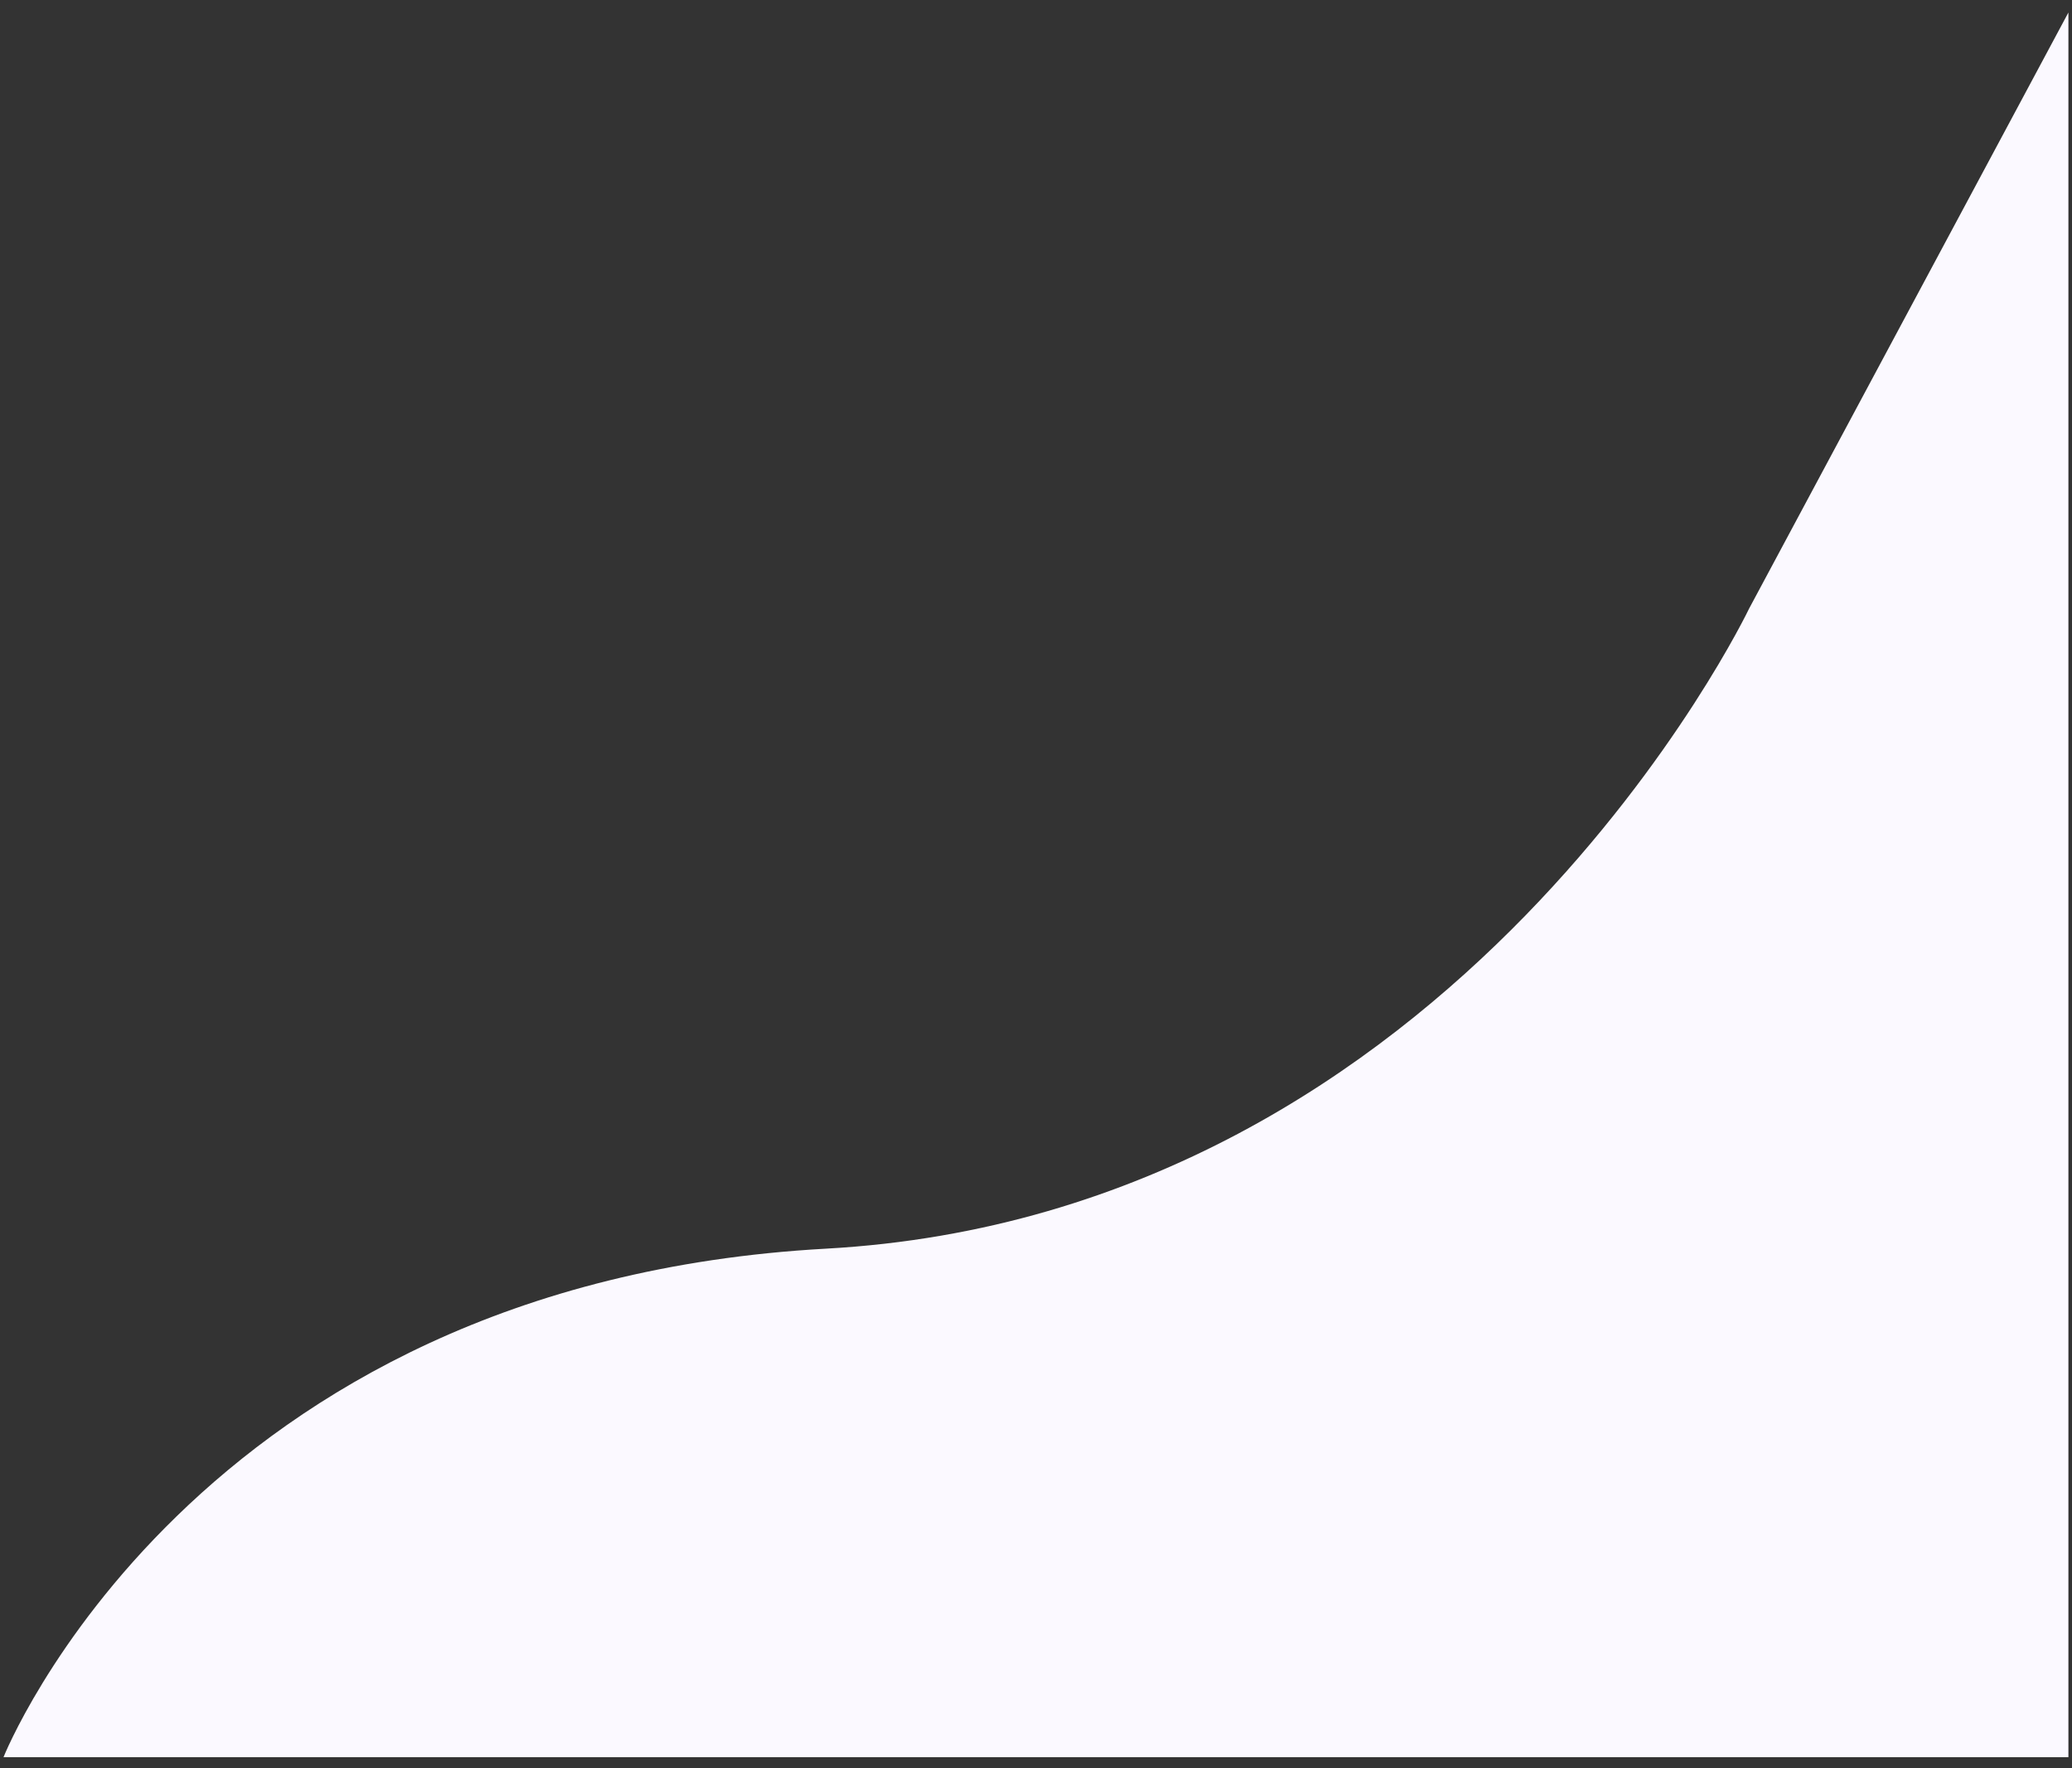
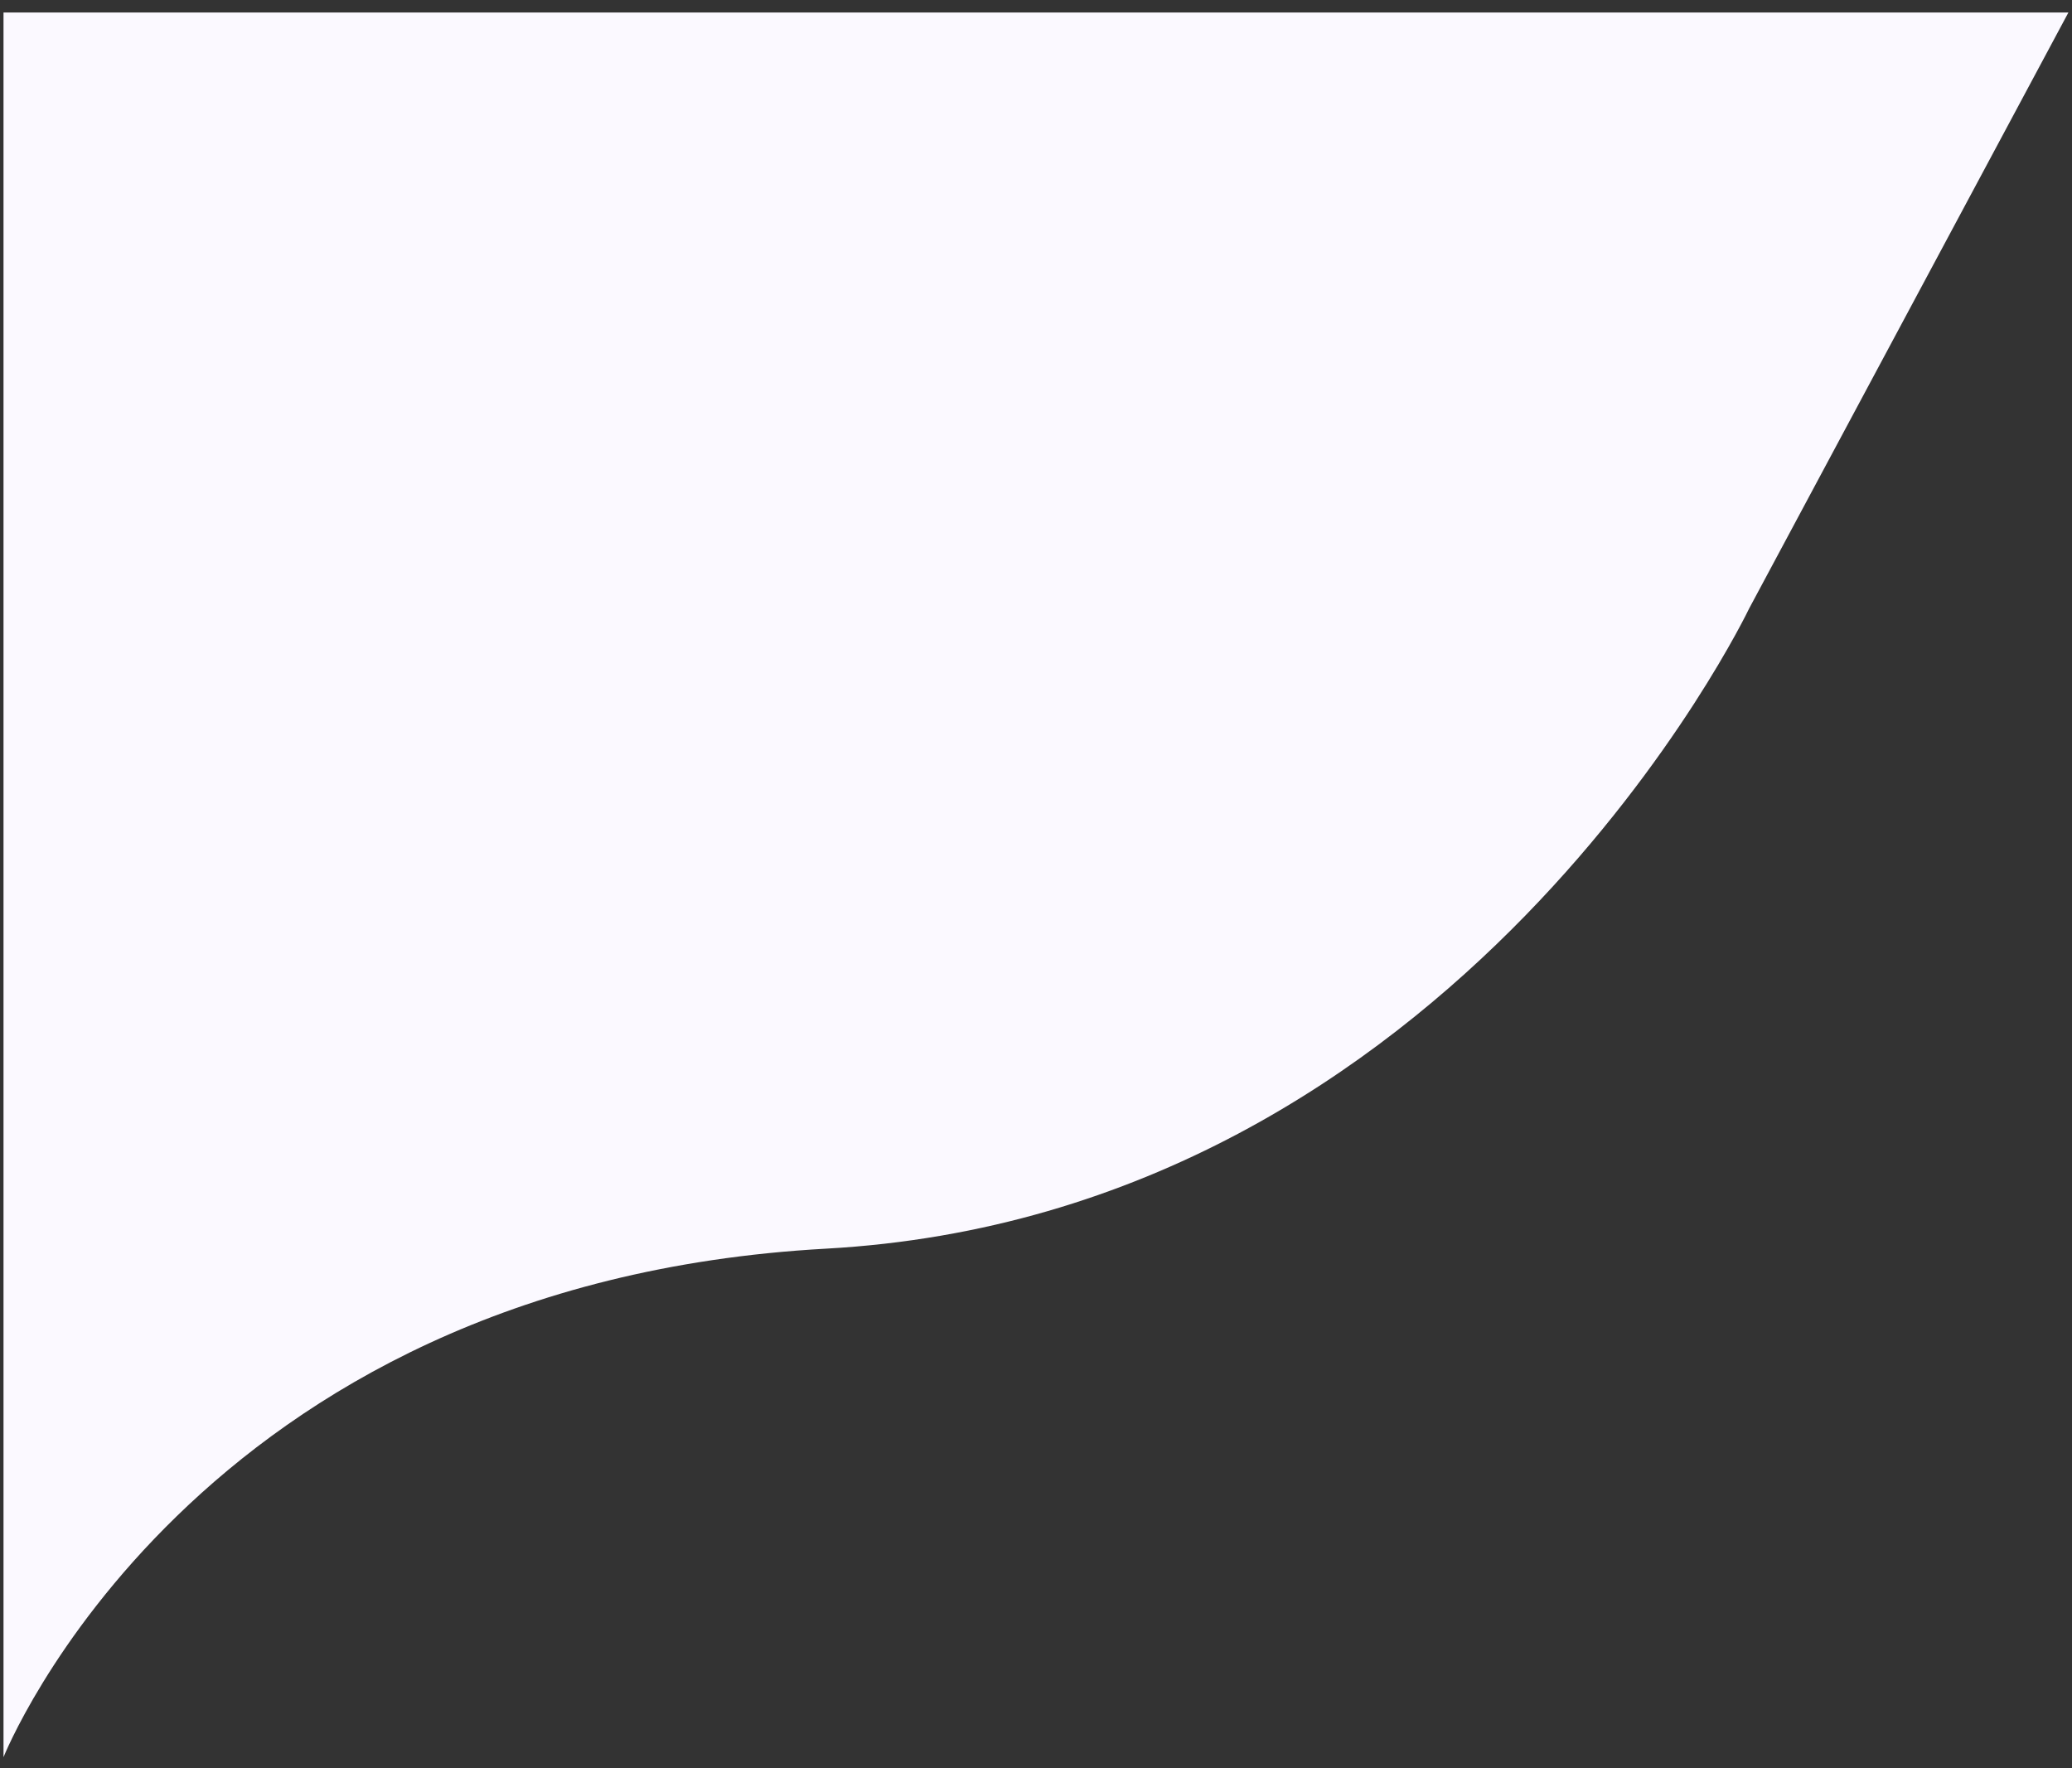
<svg xmlns="http://www.w3.org/2000/svg" width="150" height="128" viewBox="0 0 150 128" fill="none">
  <rect x="0" y="0" width="150" height="128" fill="#333333" stroke="none" />
-   <path fill-rule="evenodd" clip-rule="evenodd" d="M0.254 127.196C0.254 127.196 13.872 92.926 59.795 90.387C105.718 87.849 126.621 44.06 126.621 44.06L149.74 0.905V127.196H0.254Z" fill="#FBF9FF" />
+   <path fill-rule="evenodd" clip-rule="evenodd" d="M0.254 127.196C0.254 127.196 13.872 92.926 59.795 90.387C105.718 87.849 126.621 44.06 126.621 44.06L149.74 0.905H0.254Z" fill="#FBF9FF" />
</svg>